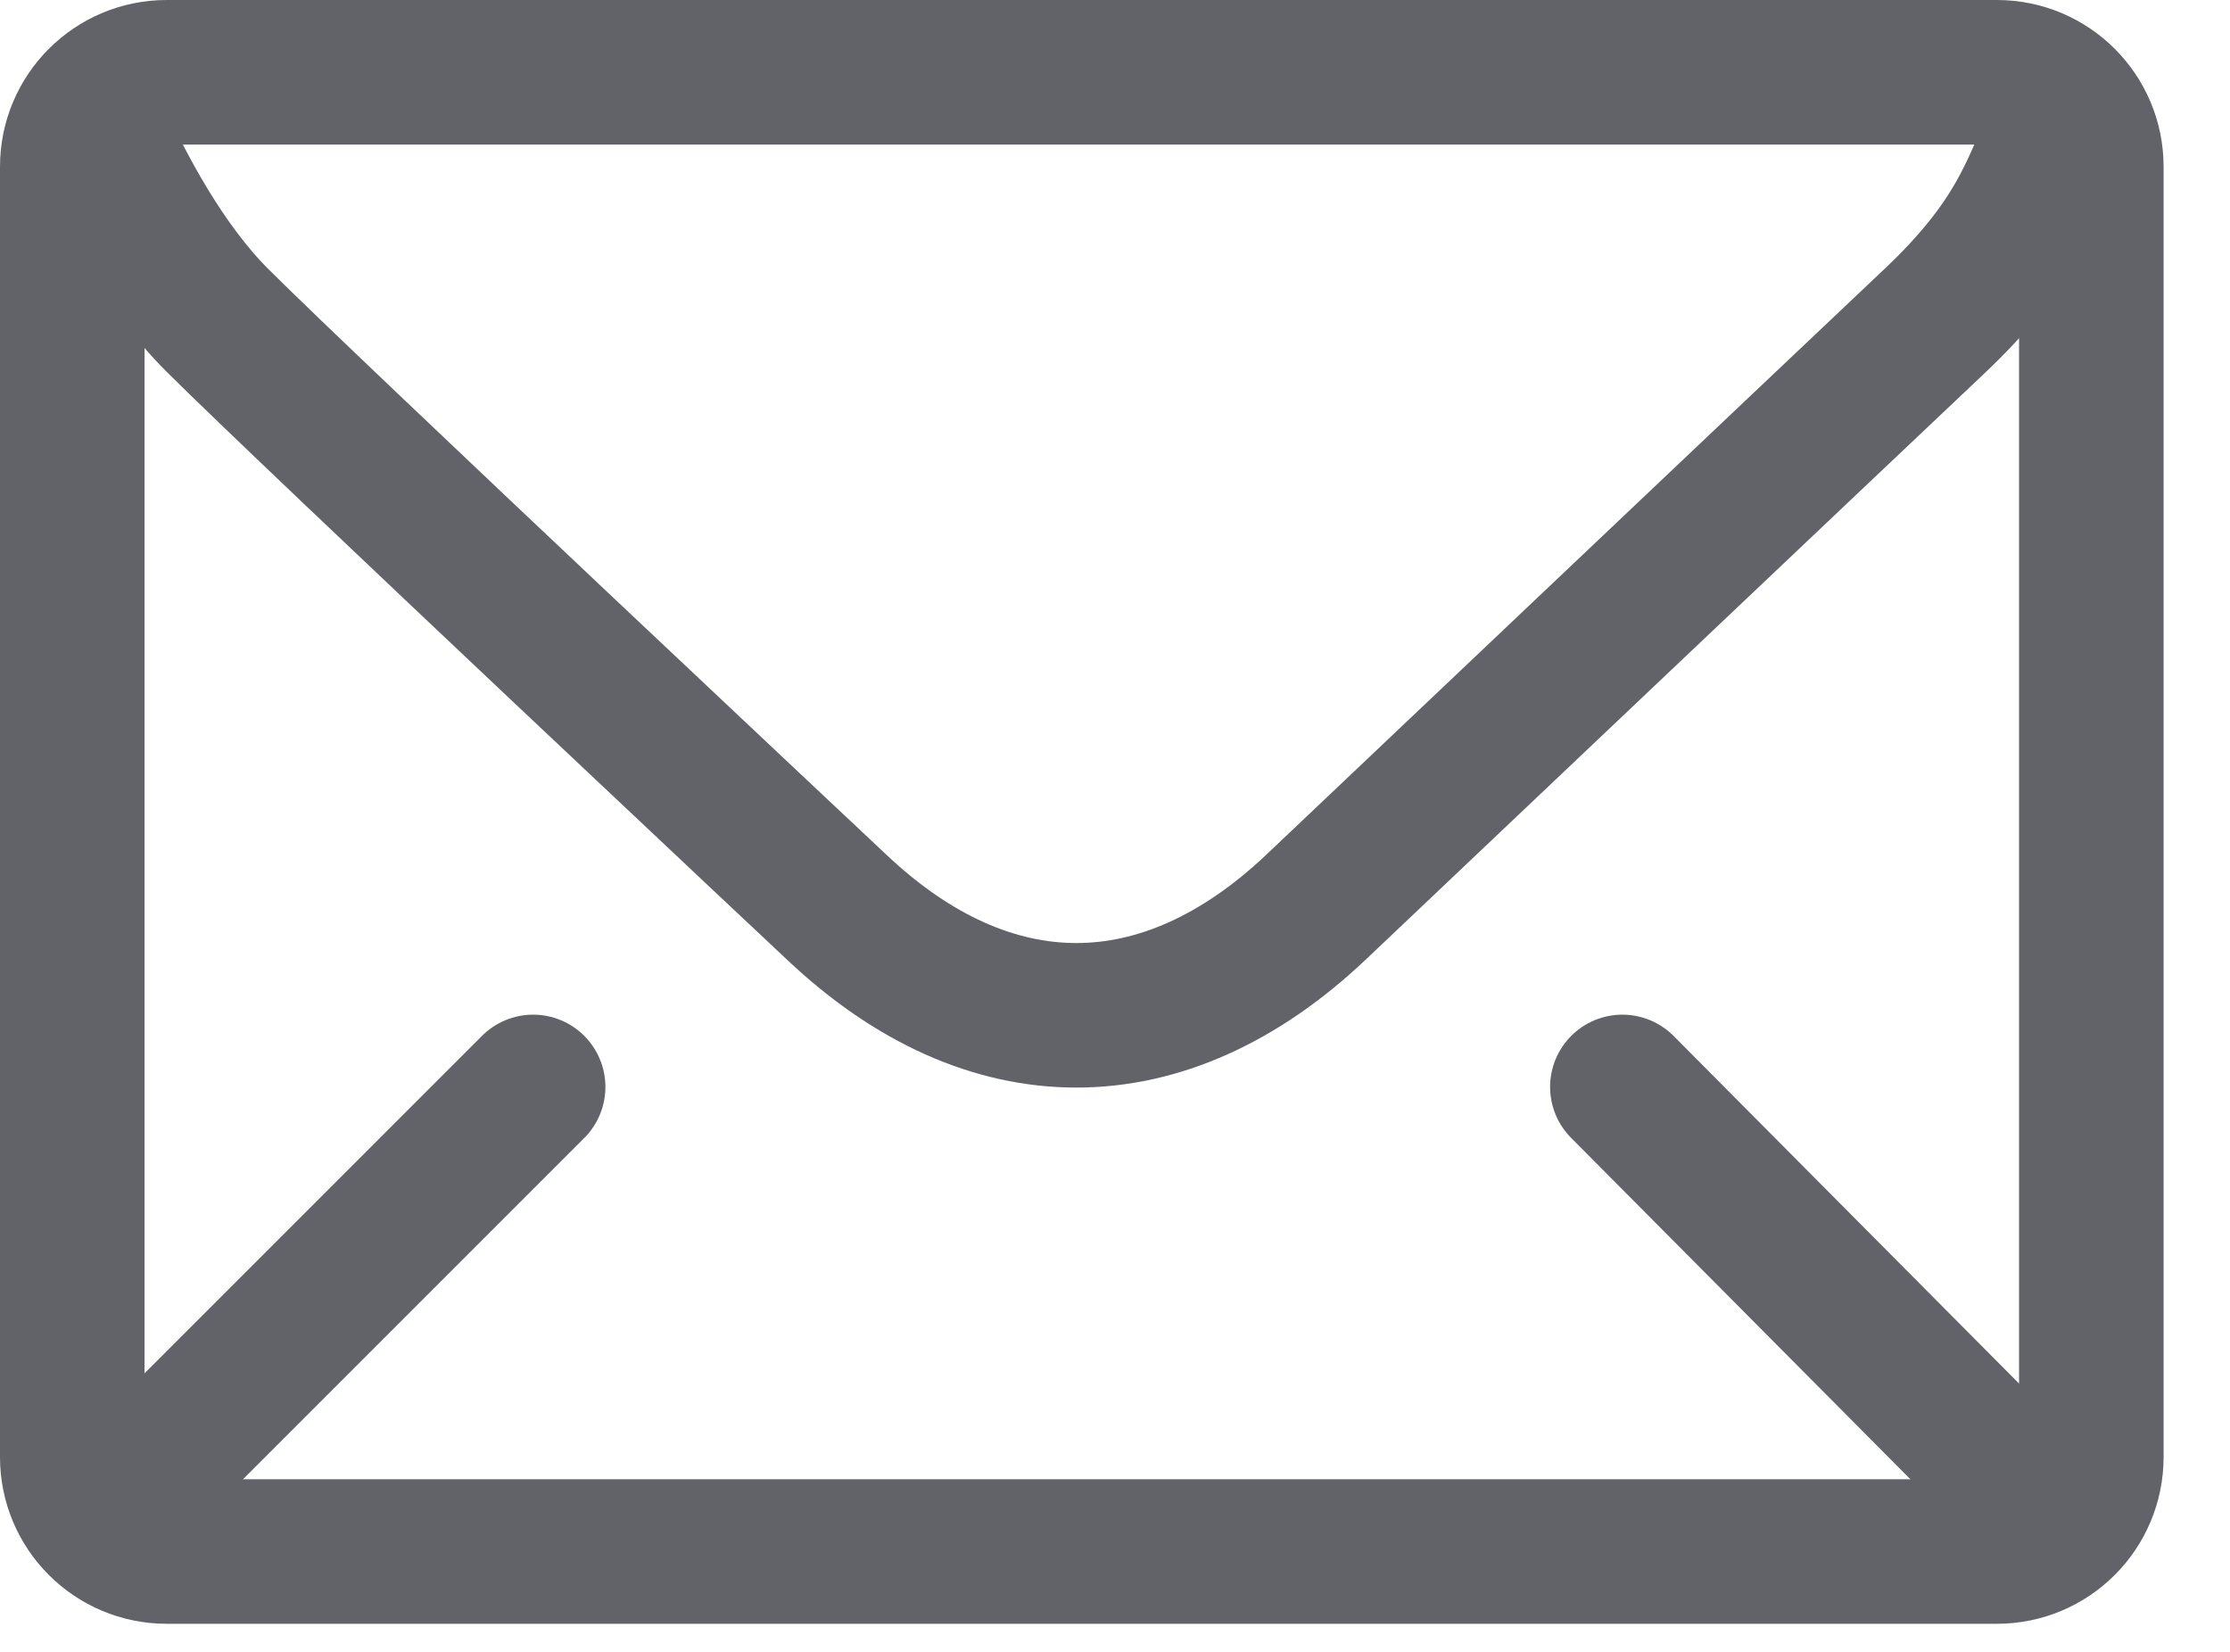
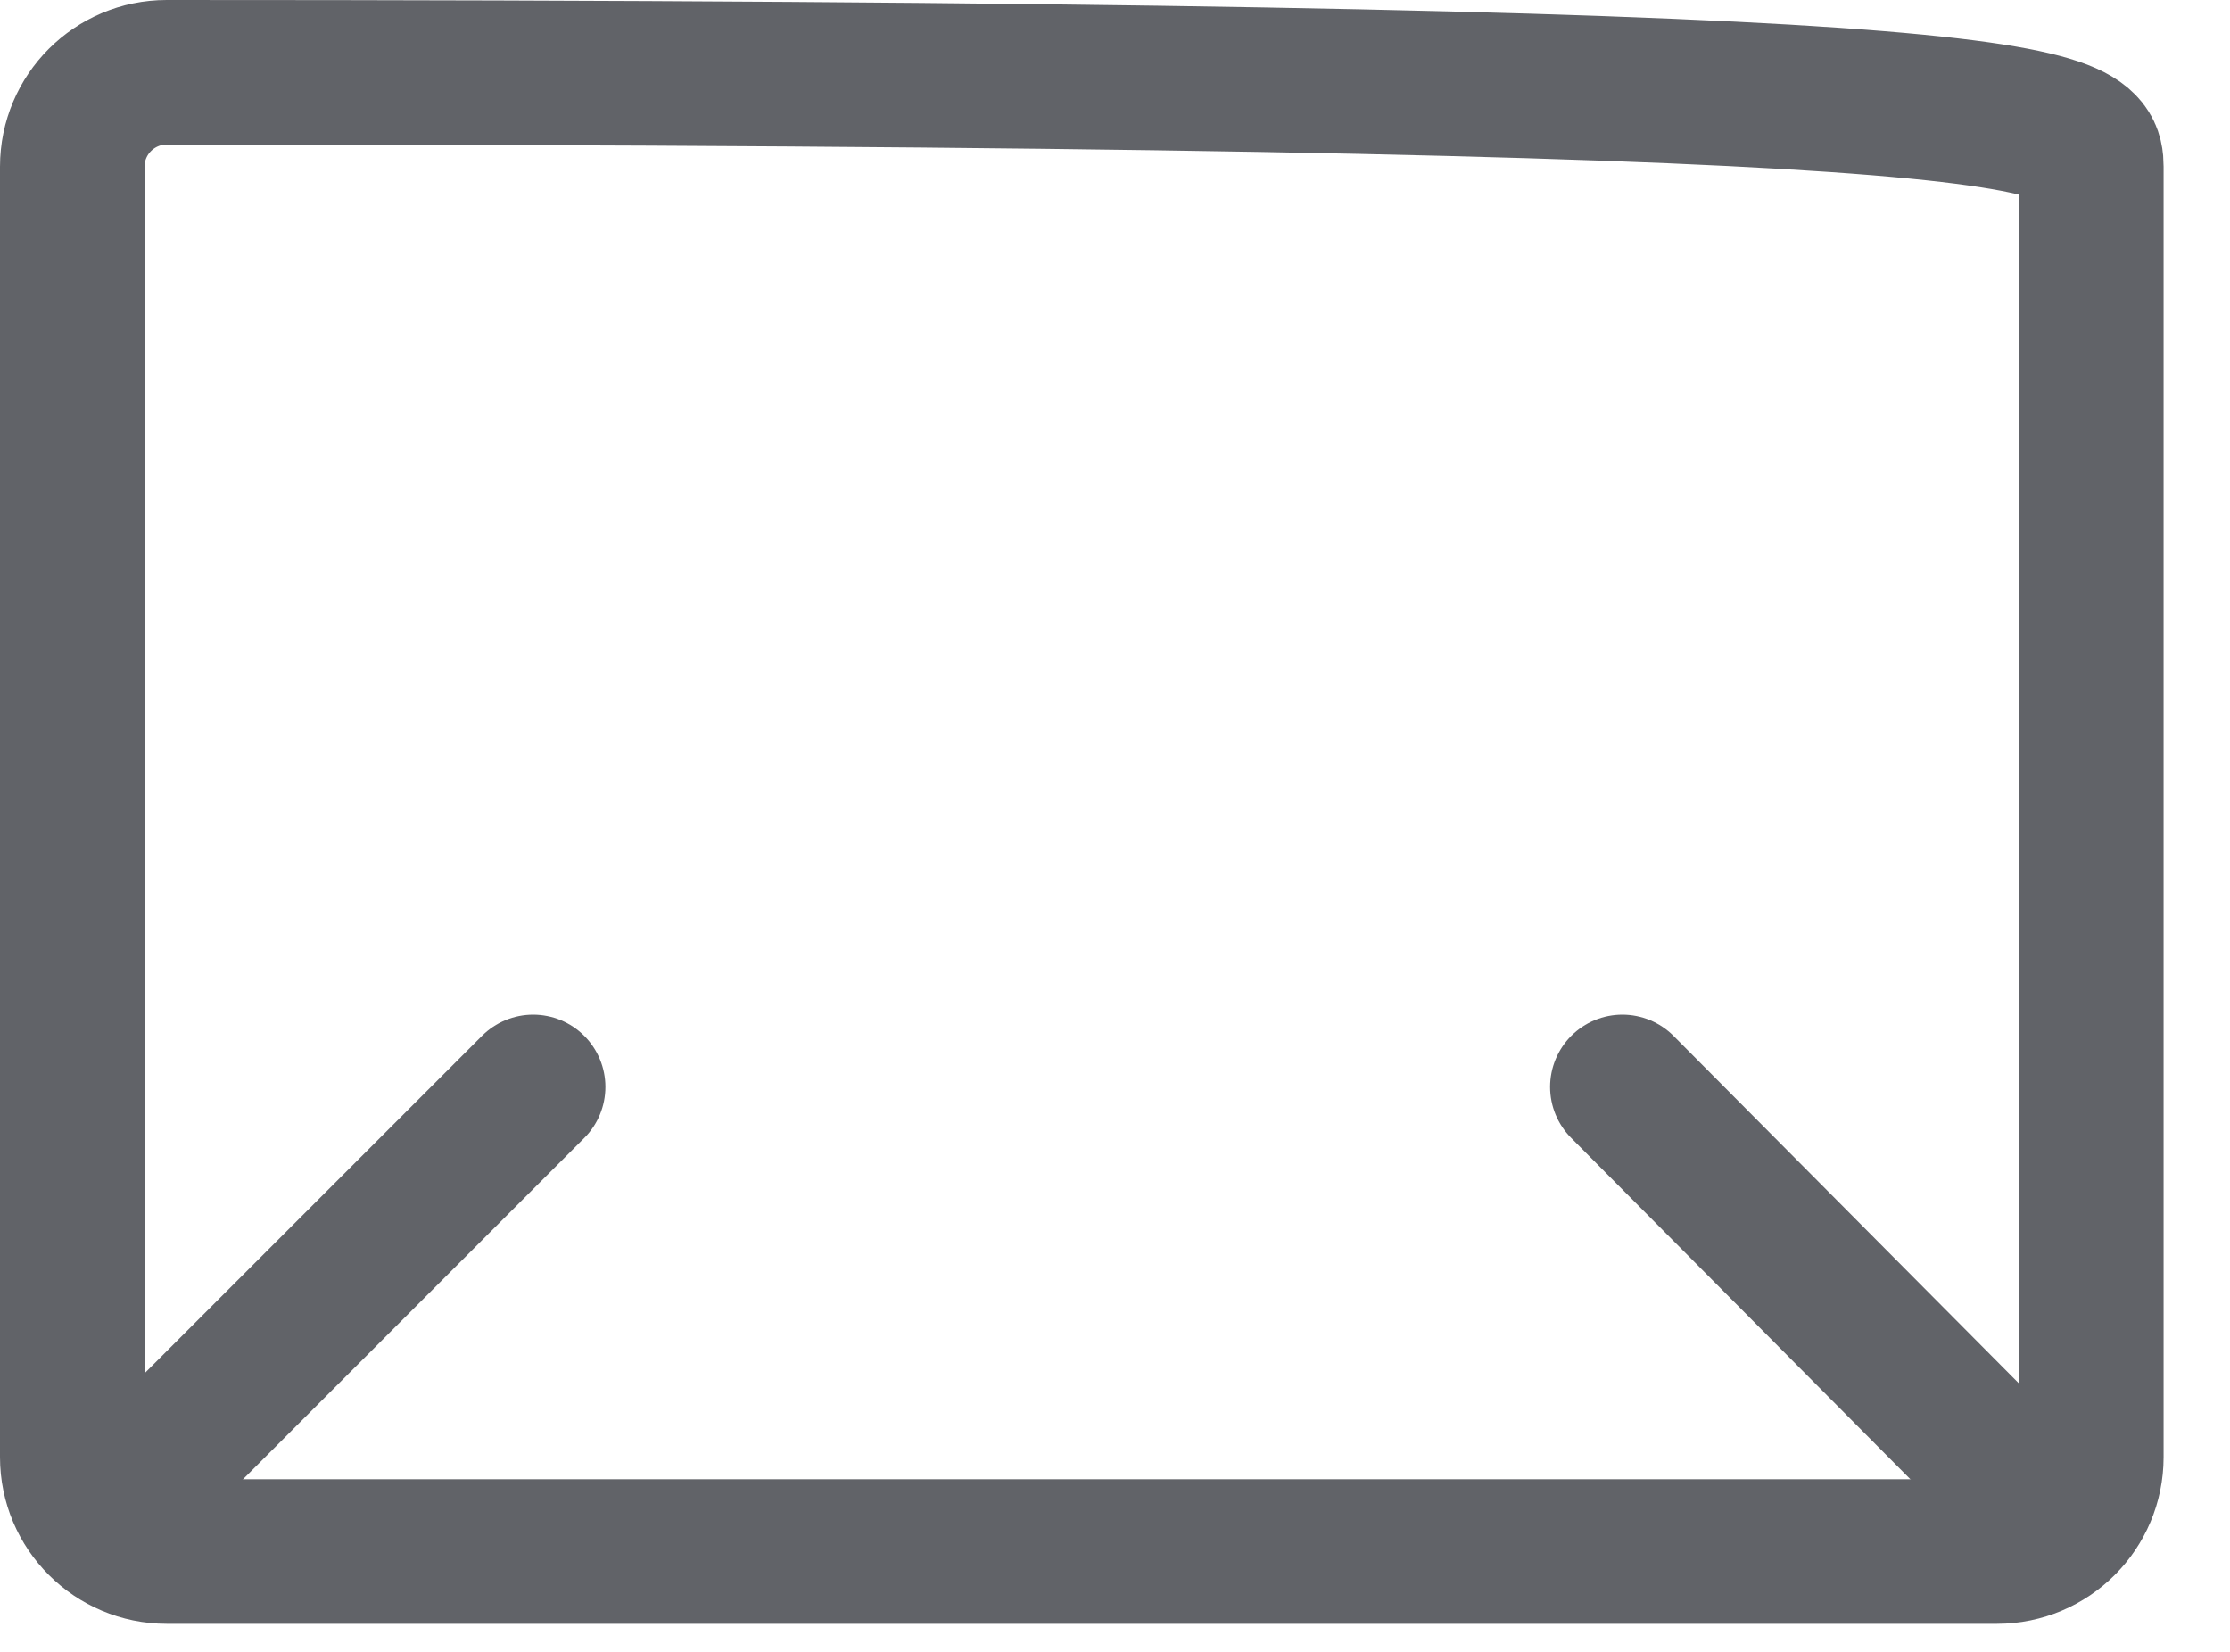
<svg xmlns="http://www.w3.org/2000/svg" width="27px" height="20px" viewBox="0 0 27 20" version="1.1">
  <title>Group 9</title>
  <g id="Spinlife-Web-Refresh-v3" stroke="none" stroke-width="1" fill="none" fill-rule="evenodd" stroke-linecap="round">
    <g id="Spinlife-Desktop-Homepage-v17-with-panel" transform="translate(-1394, -4463)" stroke="#616368" stroke-width="1.75">
      <g id="Group-46" transform="translate(0, 4255)">
        <g id="Group-9" transform="translate(1394, 208)">
-           <path d="M24.178,18.785 L2.018,18.785 C1.387,18.785 0.875,18.273 0.875,17.642 L0.875,2.018 C0.875,1.387 1.387,0.875 2.018,0.875 L24.178,0.875 C24.809,0.875 25.321,1.387 25.321,2.018 L25.321,17.642 C25.321,18.273 24.809,18.785 24.178,18.785 Z" id="Stroke-1" />
+           <path d="M24.178,18.785 L2.018,18.785 C1.387,18.785 0.875,18.273 0.875,17.642 L0.875,2.018 C0.875,1.387 1.387,0.875 2.018,0.875 C24.809,0.875 25.321,1.387 25.321,2.018 L25.321,17.642 C25.321,18.273 24.809,18.785 24.178,18.785 Z" id="Stroke-1" />
          <line x1="19.643" y1="13.16" x2="24.821" y2="18.37" id="Stroke-3" />
          <line x1="1.212" y1="18.403" x2="6.455" y2="13.16" id="Stroke-5" />
-           <path d="M24.914,1.609 C24.615,2.295 24.438,2.929 23.417,3.893 C22.183,5.058 15.93,10.987 15.93,10.987 C14.087,12.728 11.977,12.728 10.134,10.987 C10.134,10.987 3.766,5.01 2.631,3.877 C1.979,3.227 1.477,2.28 1.165,1.59" id="Stroke-7" stroke-linejoin="round" />
        </g>
      </g>
    </g>
  </g>
</svg>